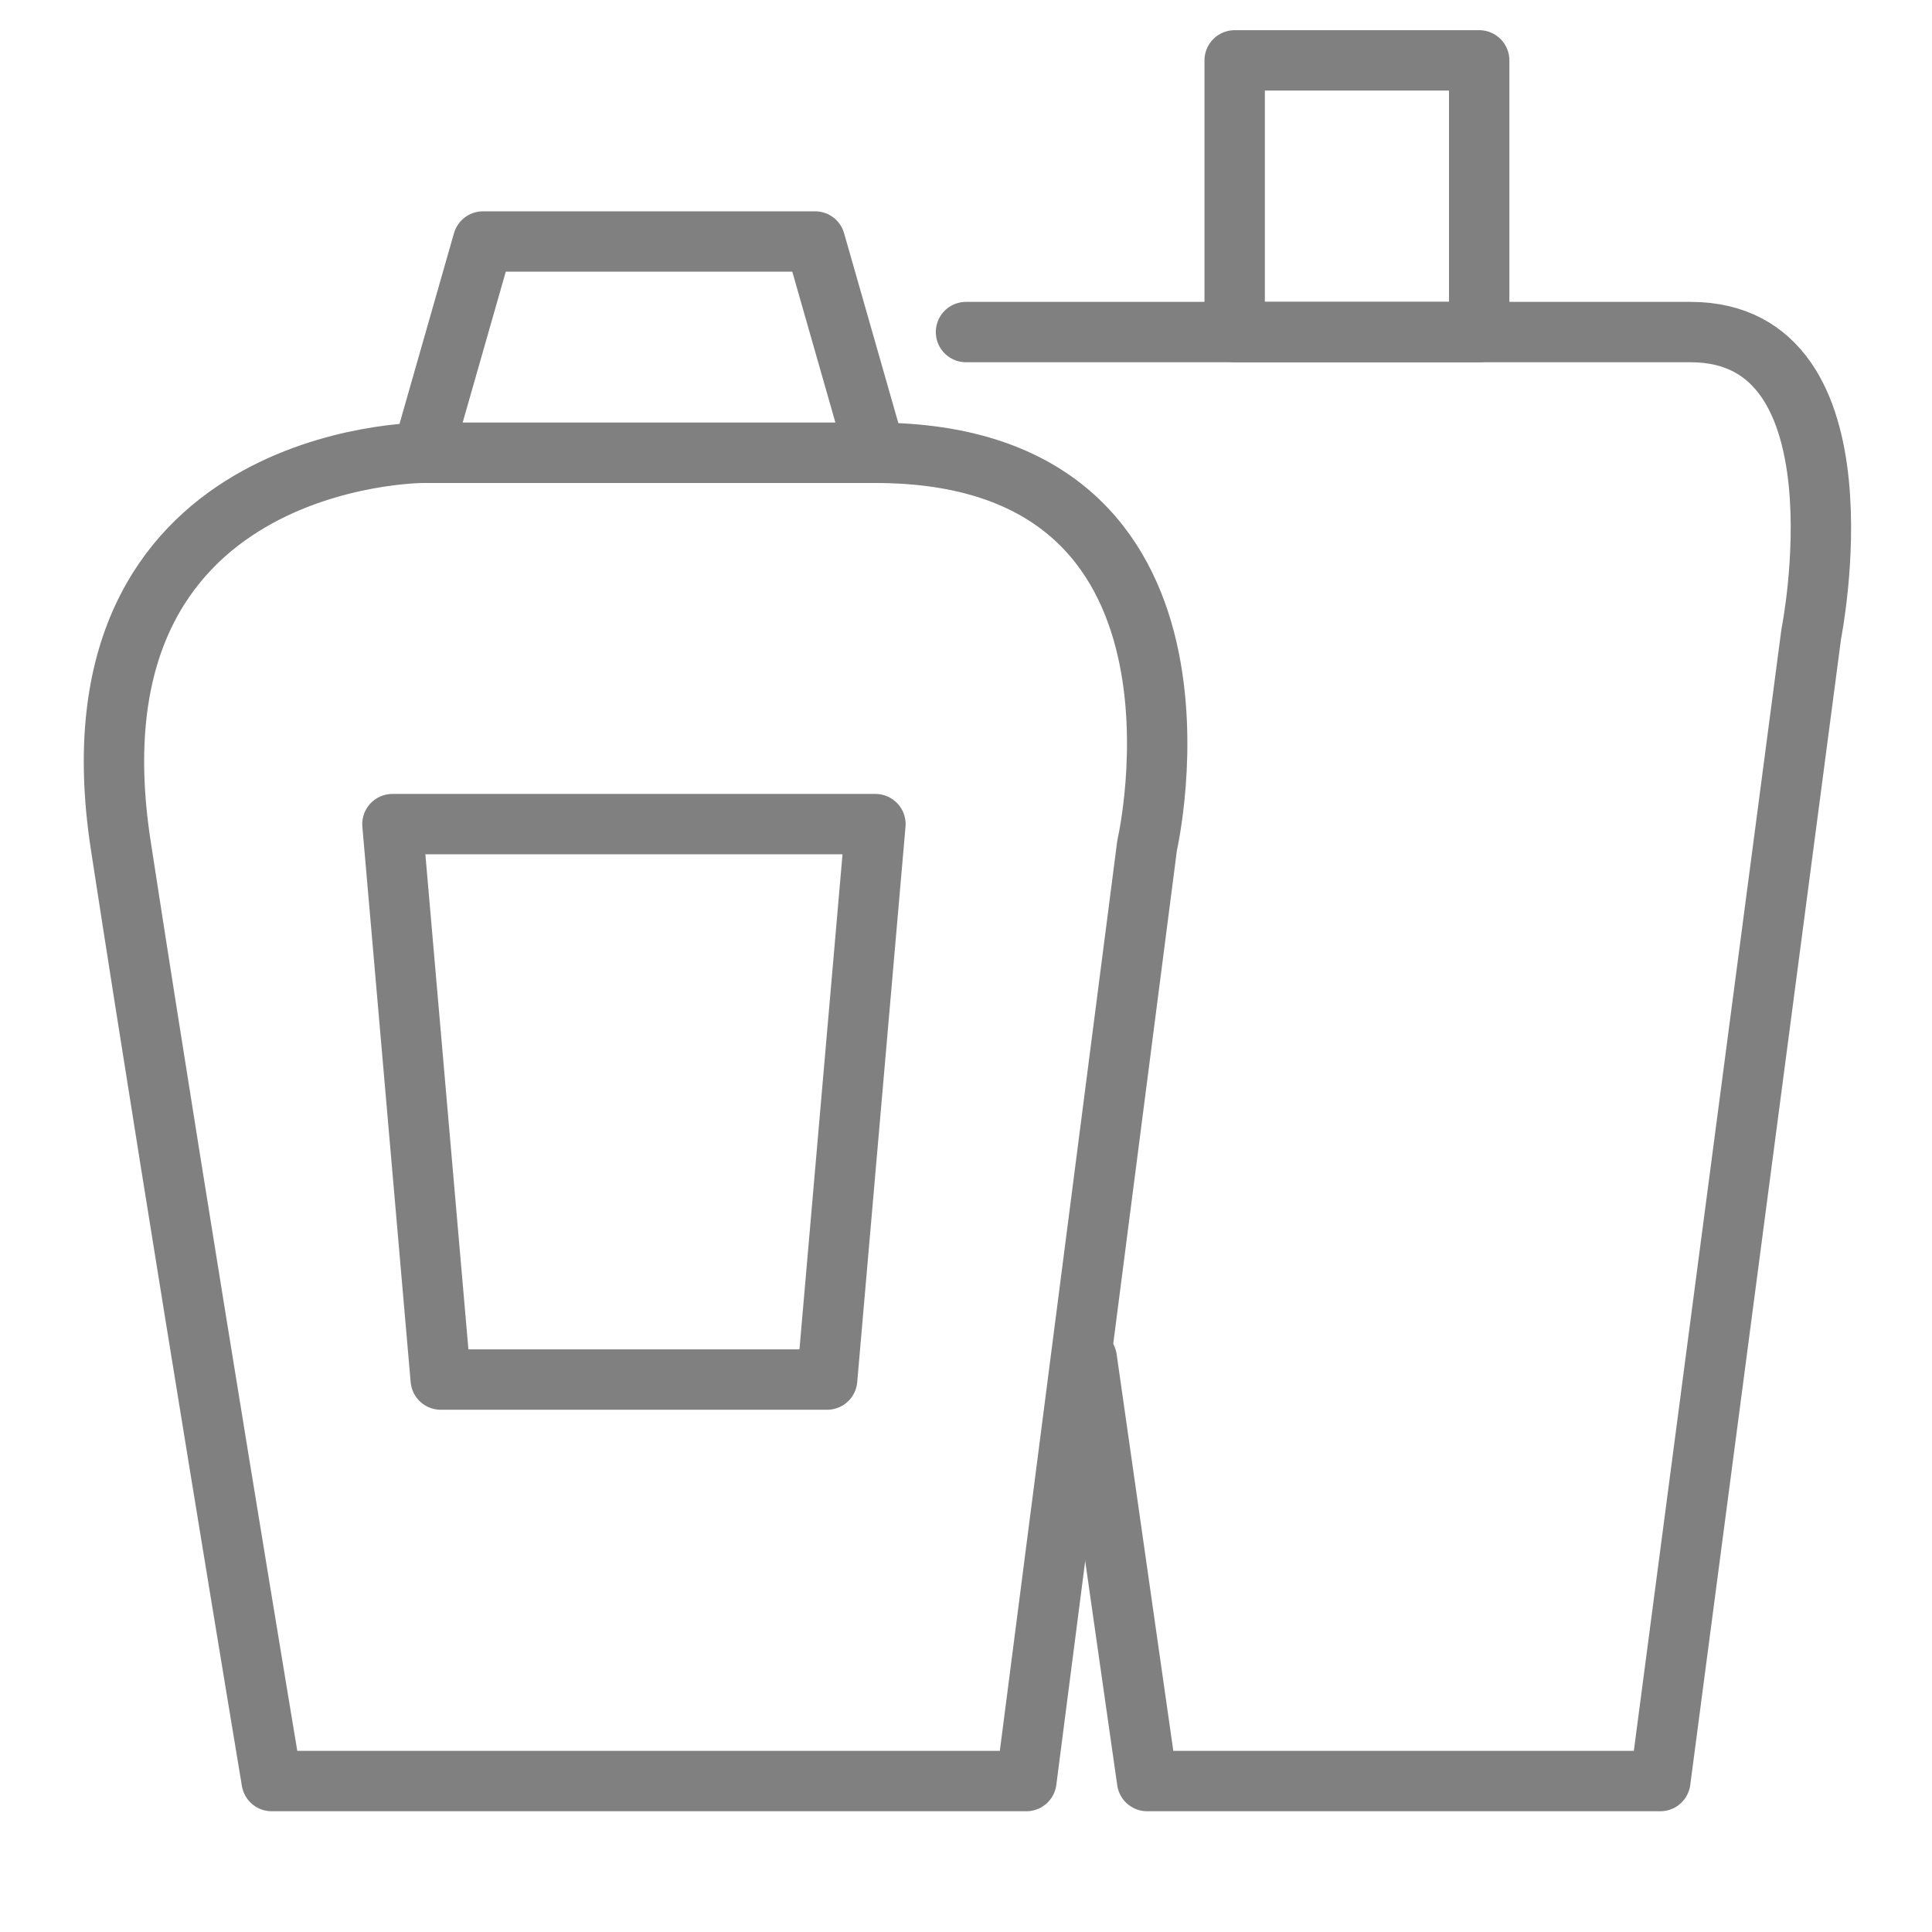
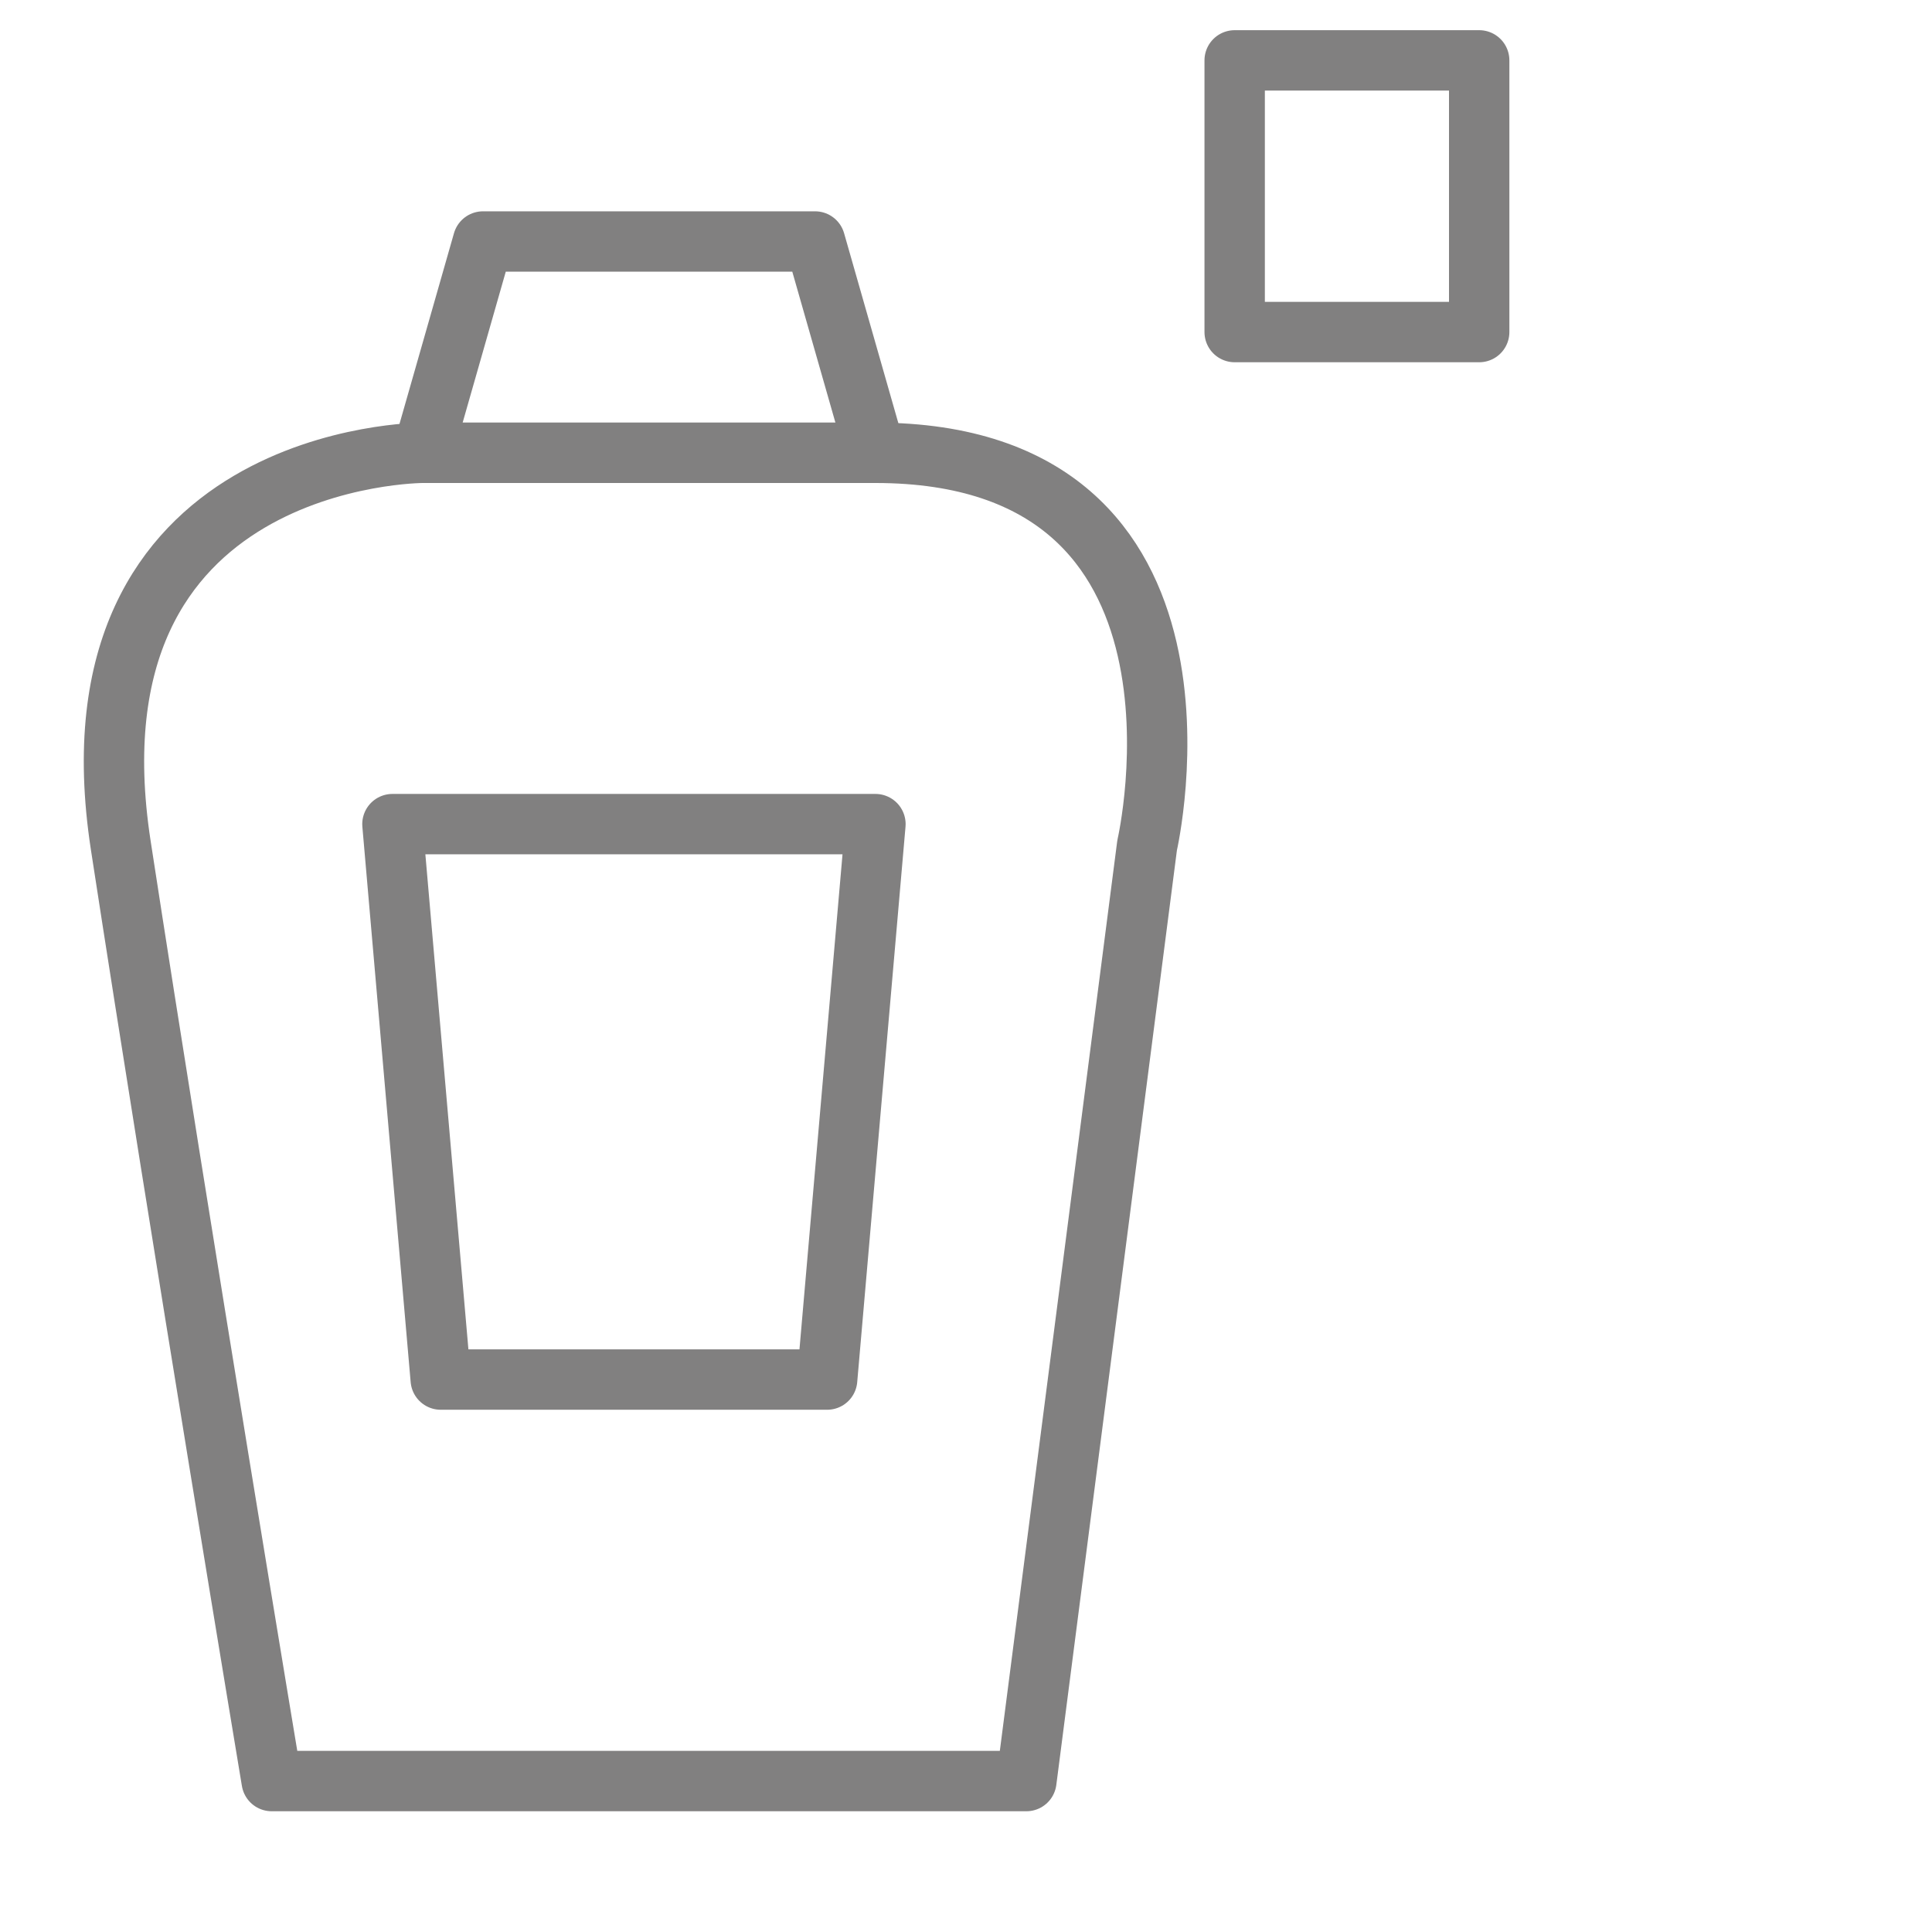
<svg xmlns="http://www.w3.org/2000/svg" version="1.1" id="color" x="0px" y="0px" viewBox="0 0 64 64" style="enable-background:new 0 0 64 64;" xml:space="preserve">
  <style type="text/css">
	.st0{display:none;fill:none;stroke:#818080;stroke-width:2;stroke-linecap:round;stroke-linejoin:round;}
	.st1{fill:none;stroke:#818080;stroke-width:2;stroke-linecap:round;stroke-linejoin:round;}
</style>
  <path class="st0" d="M48.6,61c-1-2.3-2-5.1-2.6-8.4c-1.4-7.5-0.1-13.9,1-17.6c0.9-2.4,2.1-4,3-5c0.3-0.4,0.5-0.5,3.8-3.3  c1.8-1.5,2.7-2.3,3.2-2.7c1.3-1.4,2.3-2.8,3-4c0.4-1,1-2.8,1-5c0-1.1-0.1-2.9-1-5c-0.5-1.2-1.7-3.3-4-5c-1.2-0.9-2.6-1.5-4.6-2  C41,0.6,29.2,6.6,28.1,7.3c-0.9,0.6-1.9,0.9-2.9,0.9H3.1l2.1,14.5h25.6c2.9,0,4.3,2.3,5,5.4c0.7,5,1.1,11.4,0.3,18.9  c-0.6,5.4-1.7,10.1-2.9,14C38.2,61,43.4,61,48.6,61z" />
  <polygon class="st1" points="16,8 27,8 29,15 14,15 " />
  <path class="st1" d="M14,15c0,0-12,0-10,13s5,31,5,31h25l4-31c0,0,3-13-9-13S14,15,14,15z" />
  <polygon class="st1" points="13,27.3 29,27.3 27.4,45.7 14.6,45.7 " />
-   <path class="st1" d="M36,45c0,0,1,7,2,14h17l5-38c0,0,2-10-4-10s-24,0-24,0" />
  <rect x="40.9" y="2" class="st1" width="8.1" height="9" />
</svg>